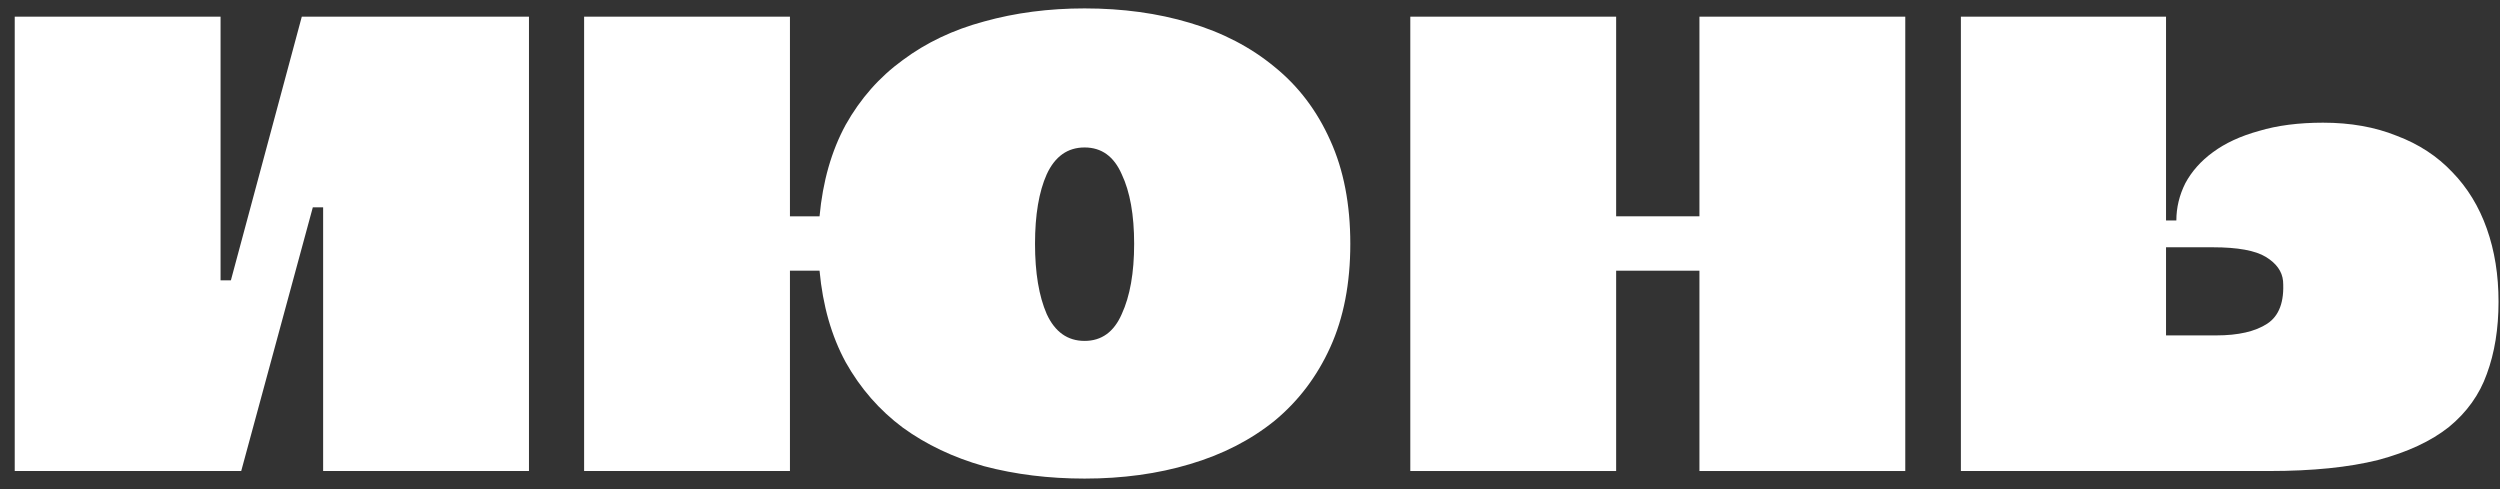
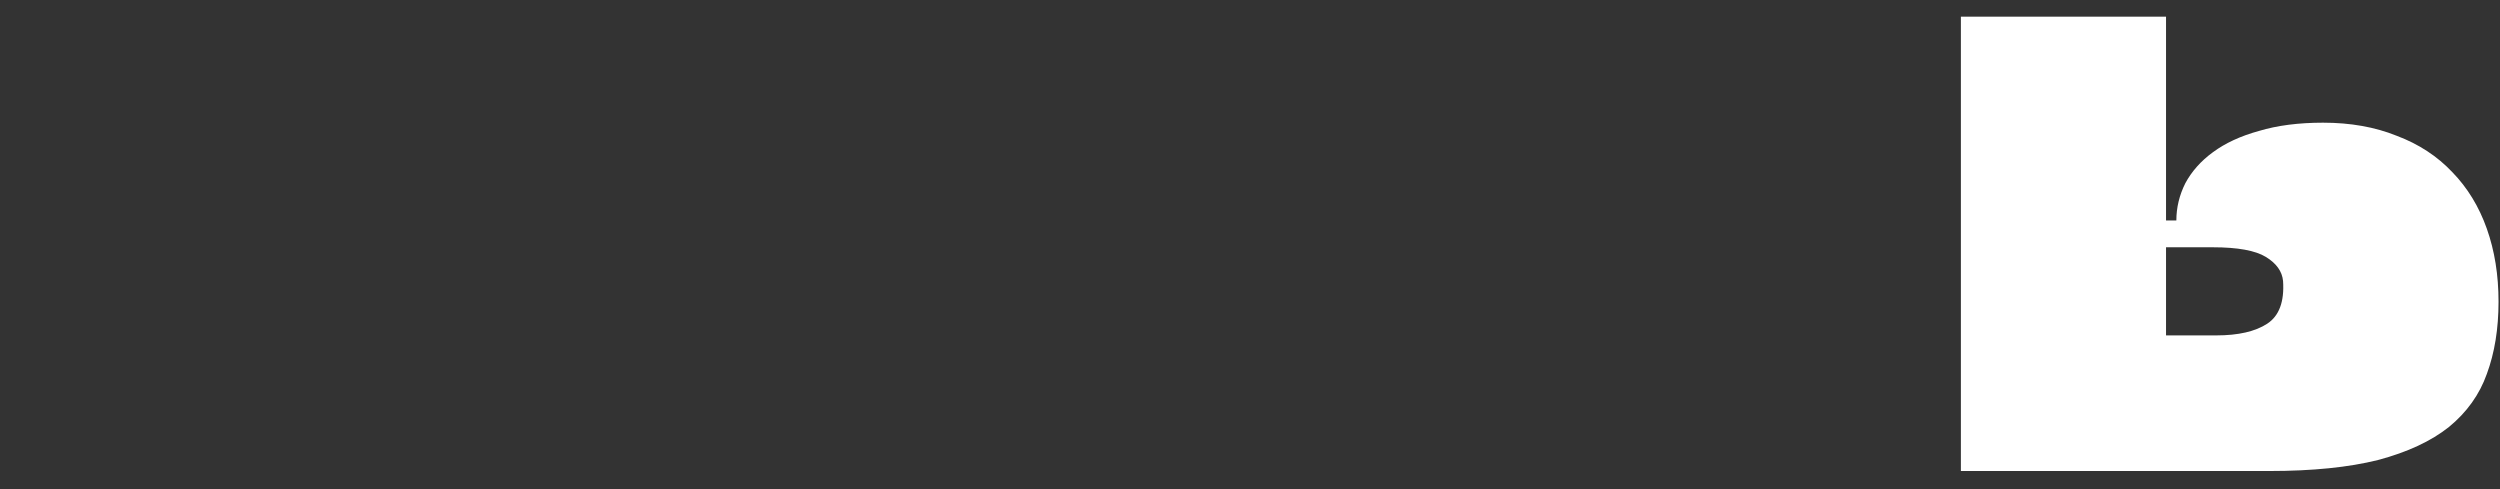
<svg xmlns="http://www.w3.org/2000/svg" width="138" height="27" viewBox="0 0 138 27" fill="none">
  <rect x="0" y="0" width="138" height="27" fill="#333333" stroke="none" />
-   <path d="M17.837 11.446H17.267L13.315 26H0.813V0.92H12.175V15.474H12.745L16.659 0.92H29.199V26H17.837V11.446Z" fill="white" />
-   <path d="M59.869 26.418C57.893 26.418 56.044 26.19 54.321 25.734C52.624 25.253 51.129 24.543 49.837 23.606C48.545 22.643 47.494 21.44 46.683 19.996C45.898 18.552 45.416 16.867 45.239 14.942H43.605V26H32.243V0.92H43.605V11.94H45.239C45.416 10.014 45.898 8.33 46.683 6.886C47.494 5.442 48.545 4.251 49.837 3.314C51.129 2.351 52.624 1.642 54.321 1.186C56.044 0.705 57.893 0.464 59.869 0.464C61.972 0.464 63.91 0.73 65.683 1.262C67.482 1.794 69.04 2.605 70.357 3.694C71.674 4.758 72.701 6.113 73.435 7.76C74.17 9.381 74.537 11.281 74.537 13.46C74.537 15.639 74.17 17.538 73.435 19.16C72.701 20.781 71.674 22.137 70.357 23.226C69.04 24.29 67.482 25.088 65.683 25.62C63.91 26.152 61.972 26.418 59.869 26.418ZM59.869 8.14C58.932 8.14 58.235 8.634 57.779 9.622C57.349 10.585 57.133 11.864 57.133 13.46C57.133 15.056 57.349 16.348 57.779 17.336C58.235 18.324 58.932 18.818 59.869 18.818C60.806 18.818 61.49 18.324 61.921 17.336C62.377 16.348 62.605 15.056 62.605 13.46C62.605 11.864 62.377 10.585 61.921 9.622C61.49 8.634 60.806 8.14 59.869 8.14Z" fill="white" />
-   <path d="M89.211 26H77.849V0.92H89.211V11.94H93.809V0.92H105.171V26H93.809V14.942H89.211V26Z" fill="white" />
  <path d="M126.025 15.512C125.974 14.98 125.658 14.537 125.075 14.182C124.492 13.827 123.517 13.65 122.149 13.65H119.565V18.514H122.339C123.555 18.514 124.492 18.299 125.151 17.868C125.81 17.437 126.101 16.652 126.025 15.512ZM137.919 16.652C137.919 18.146 137.704 19.477 137.273 20.642C136.868 21.782 136.171 22.757 135.183 23.568C134.195 24.353 132.89 24.961 131.269 25.392C129.648 25.797 127.646 26 125.265 26H108.241V0.92H119.565V12.168H120.135C120.135 11.459 120.3 10.774 120.629 10.116C120.984 9.457 121.49 8.887 122.149 8.406C122.833 7.899 123.682 7.507 124.695 7.228C125.708 6.924 126.886 6.772 128.229 6.772C129.749 6.772 131.104 7.013 132.295 7.494C133.511 7.95 134.537 8.621 135.373 9.508C136.209 10.369 136.842 11.408 137.273 12.624C137.704 13.84 137.919 15.182 137.919 16.652Z" fill="white" />
</svg>